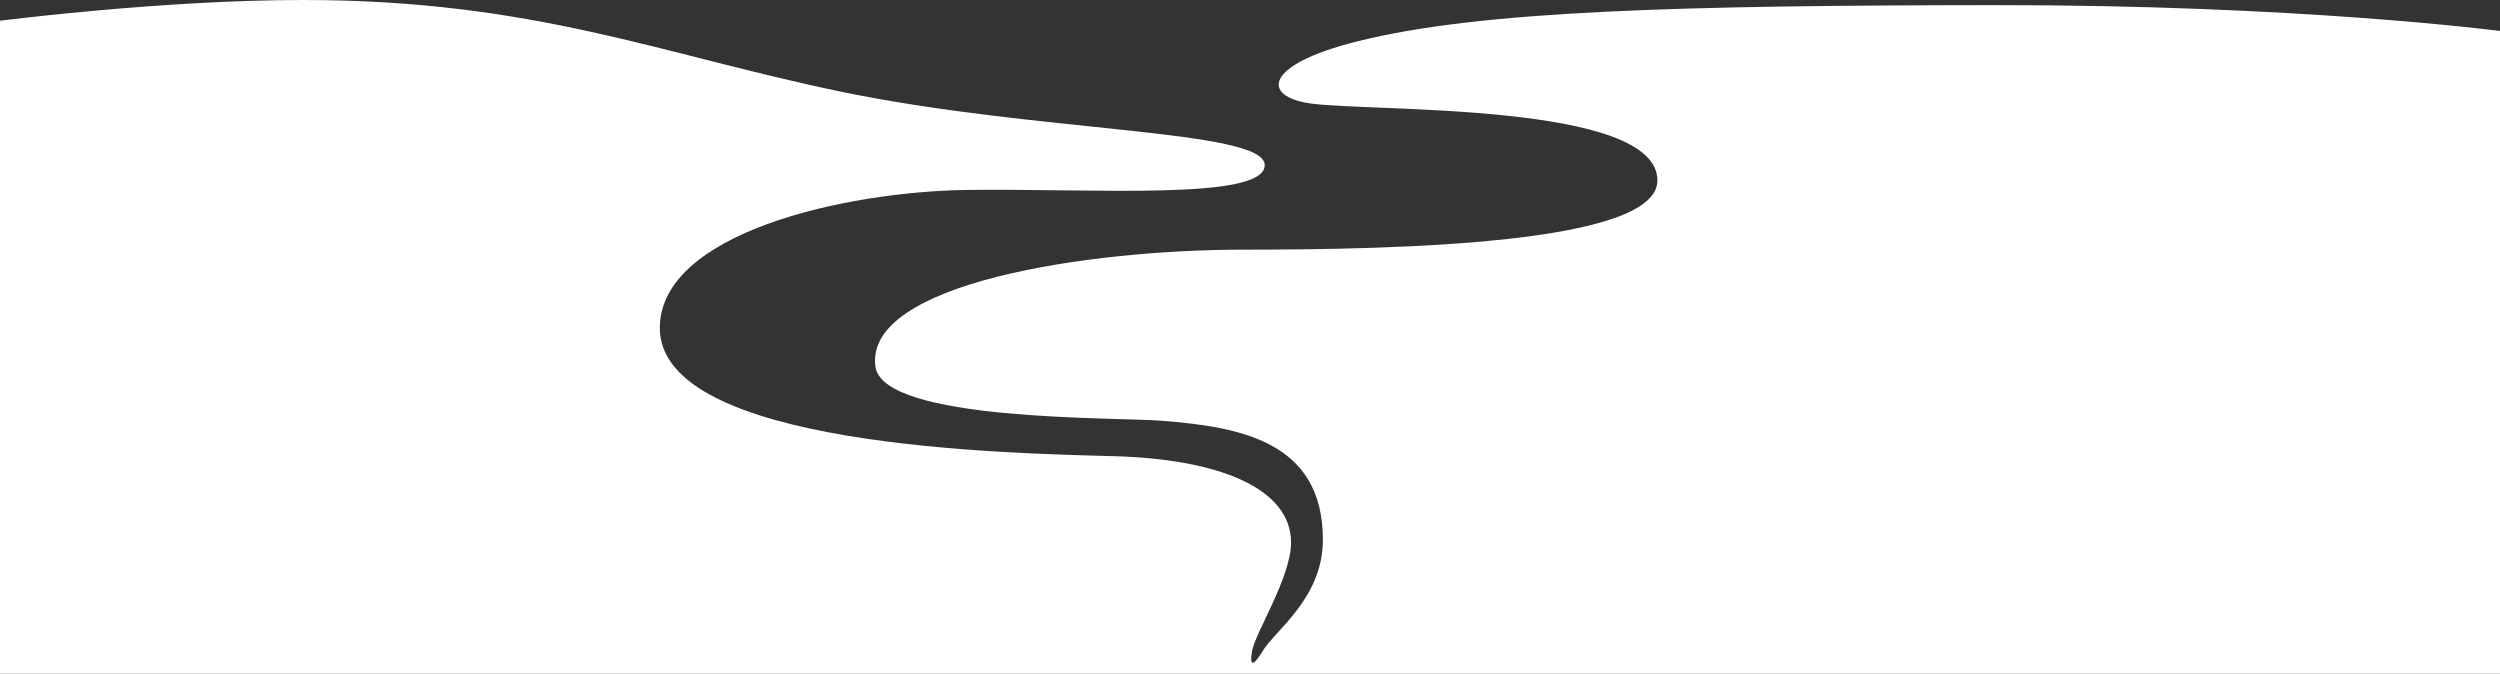
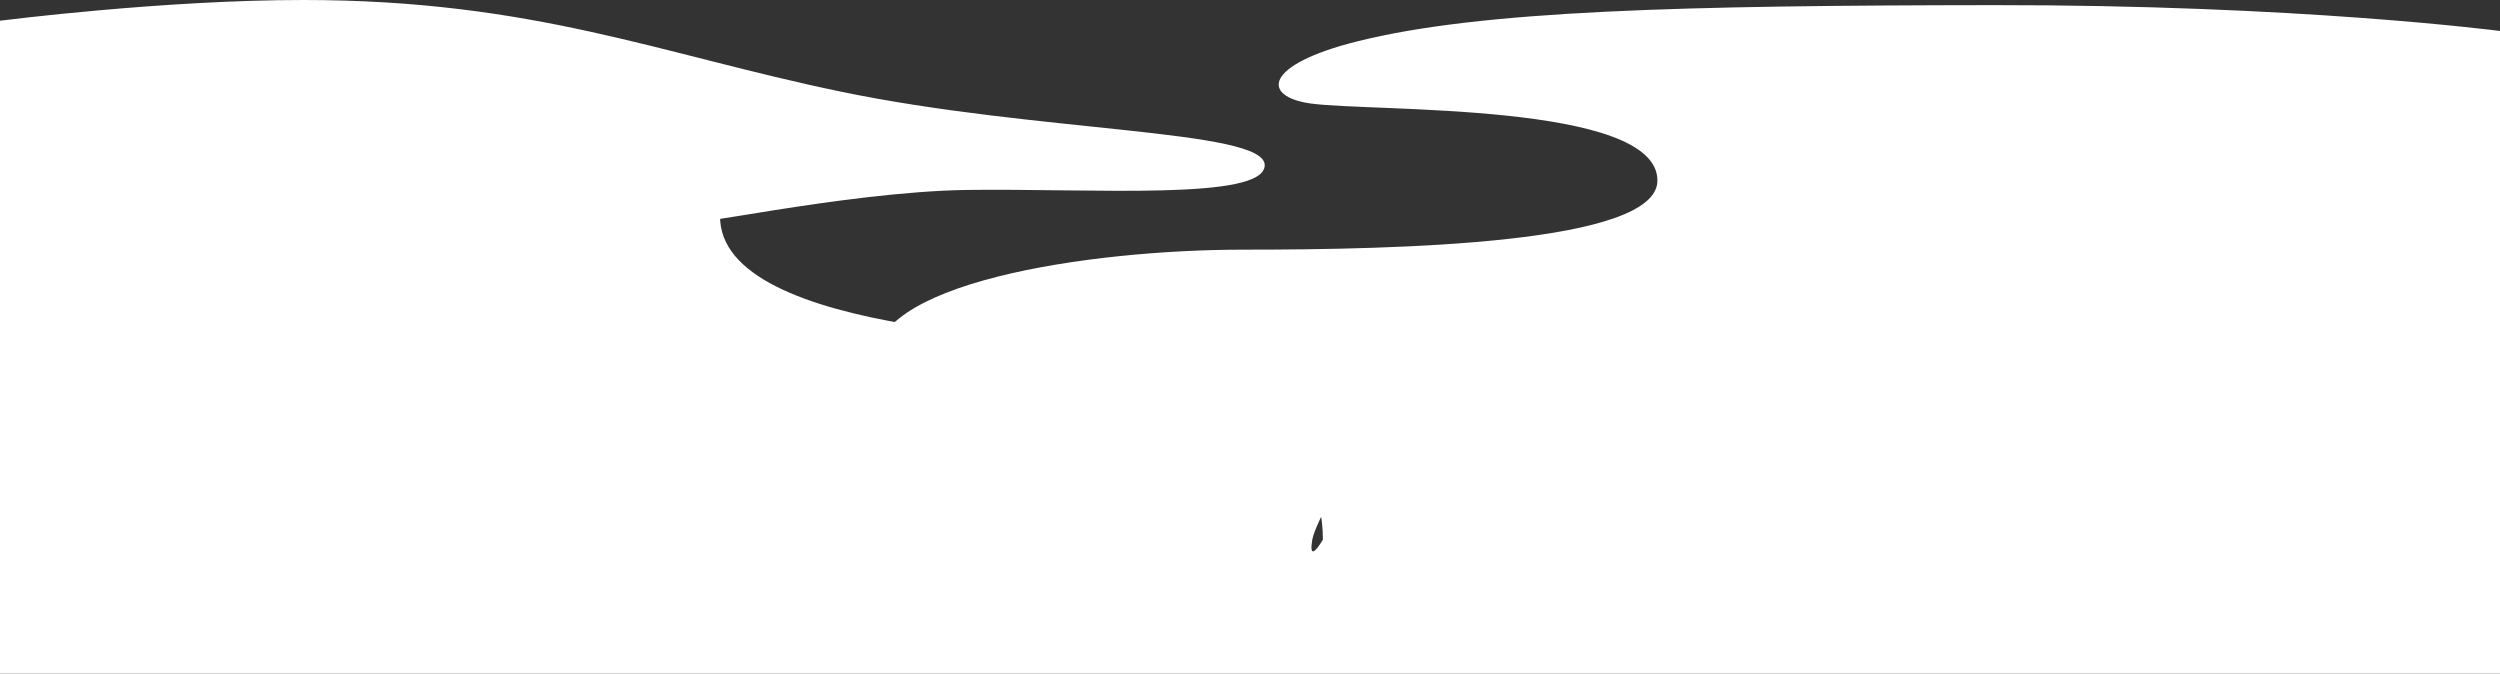
<svg xmlns="http://www.w3.org/2000/svg" version="1.1" id="_レイヤー_2" x="0px" y="0px" viewBox="0 0 1461 393.7" style="enable-background:new 0 0 1461 393.7;" xml:space="preserve">
  <rect x="0" y="0" width="1461" height="393.7" fill="#333333" stroke="none" />
  <style type="text/css">
	.st0{fill:#FFFFFF;}
</style>
  <g id="data">
    <g>
-       <path class="st0" d="M1164.6,3c-180.5,0.2-299,3-371.5,21.2c-54.8,13.7-56,32.3-27,36.3c36,5,202.5-1,202.5,45    c0,37-151,40.4-241.8,40.4s-221.7,19.5-215.2,68.3c4.3,32.3,140.6,29.5,167.5,31.7c44.8,3.6,94,11.6,94,69.5    c0,34.2-28,53-35.2,65.1c-4.5,7.5-8,10.6-6.2,0s22.8-43.2,22.8-63.4c0-31.7-42-48.8-103.4-50.5c-61.4-1.7-266-5.2-265.5-75.2    C386,136.3,493.1,112,565.1,111s174,6.5,174-14.5s-132.7-19-248-43C386.1,31.7,311.7,0,177.2,0C95.4,0,2.7,11.8,0,12.1v381.6h1461    V18.1C1458.3,17.8,1343.1,2.8,1164.6,3L1164.6,3z" />
+       <path class="st0" d="M1164.6,3c-180.5,0.2-299,3-371.5,21.2c-54.8,13.7-56,32.3-27,36.3c36,5,202.5-1,202.5,45    c0,37-151,40.4-241.8,40.4s-221.7,19.5-215.2,68.3c4.3,32.3,140.6,29.5,167.5,31.7c44.8,3.6,94,11.6,94,69.5    c-4.5,7.5-8,10.6-6.2,0s22.8-43.2,22.8-63.4c0-31.7-42-48.8-103.4-50.5c-61.4-1.7-266-5.2-265.5-75.2    C386,136.3,493.1,112,565.1,111s174,6.5,174-14.5s-132.7-19-248-43C386.1,31.7,311.7,0,177.2,0C95.4,0,2.7,11.8,0,12.1v381.6h1461    V18.1C1458.3,17.8,1343.1,2.8,1164.6,3L1164.6,3z" />
    </g>
  </g>
</svg>